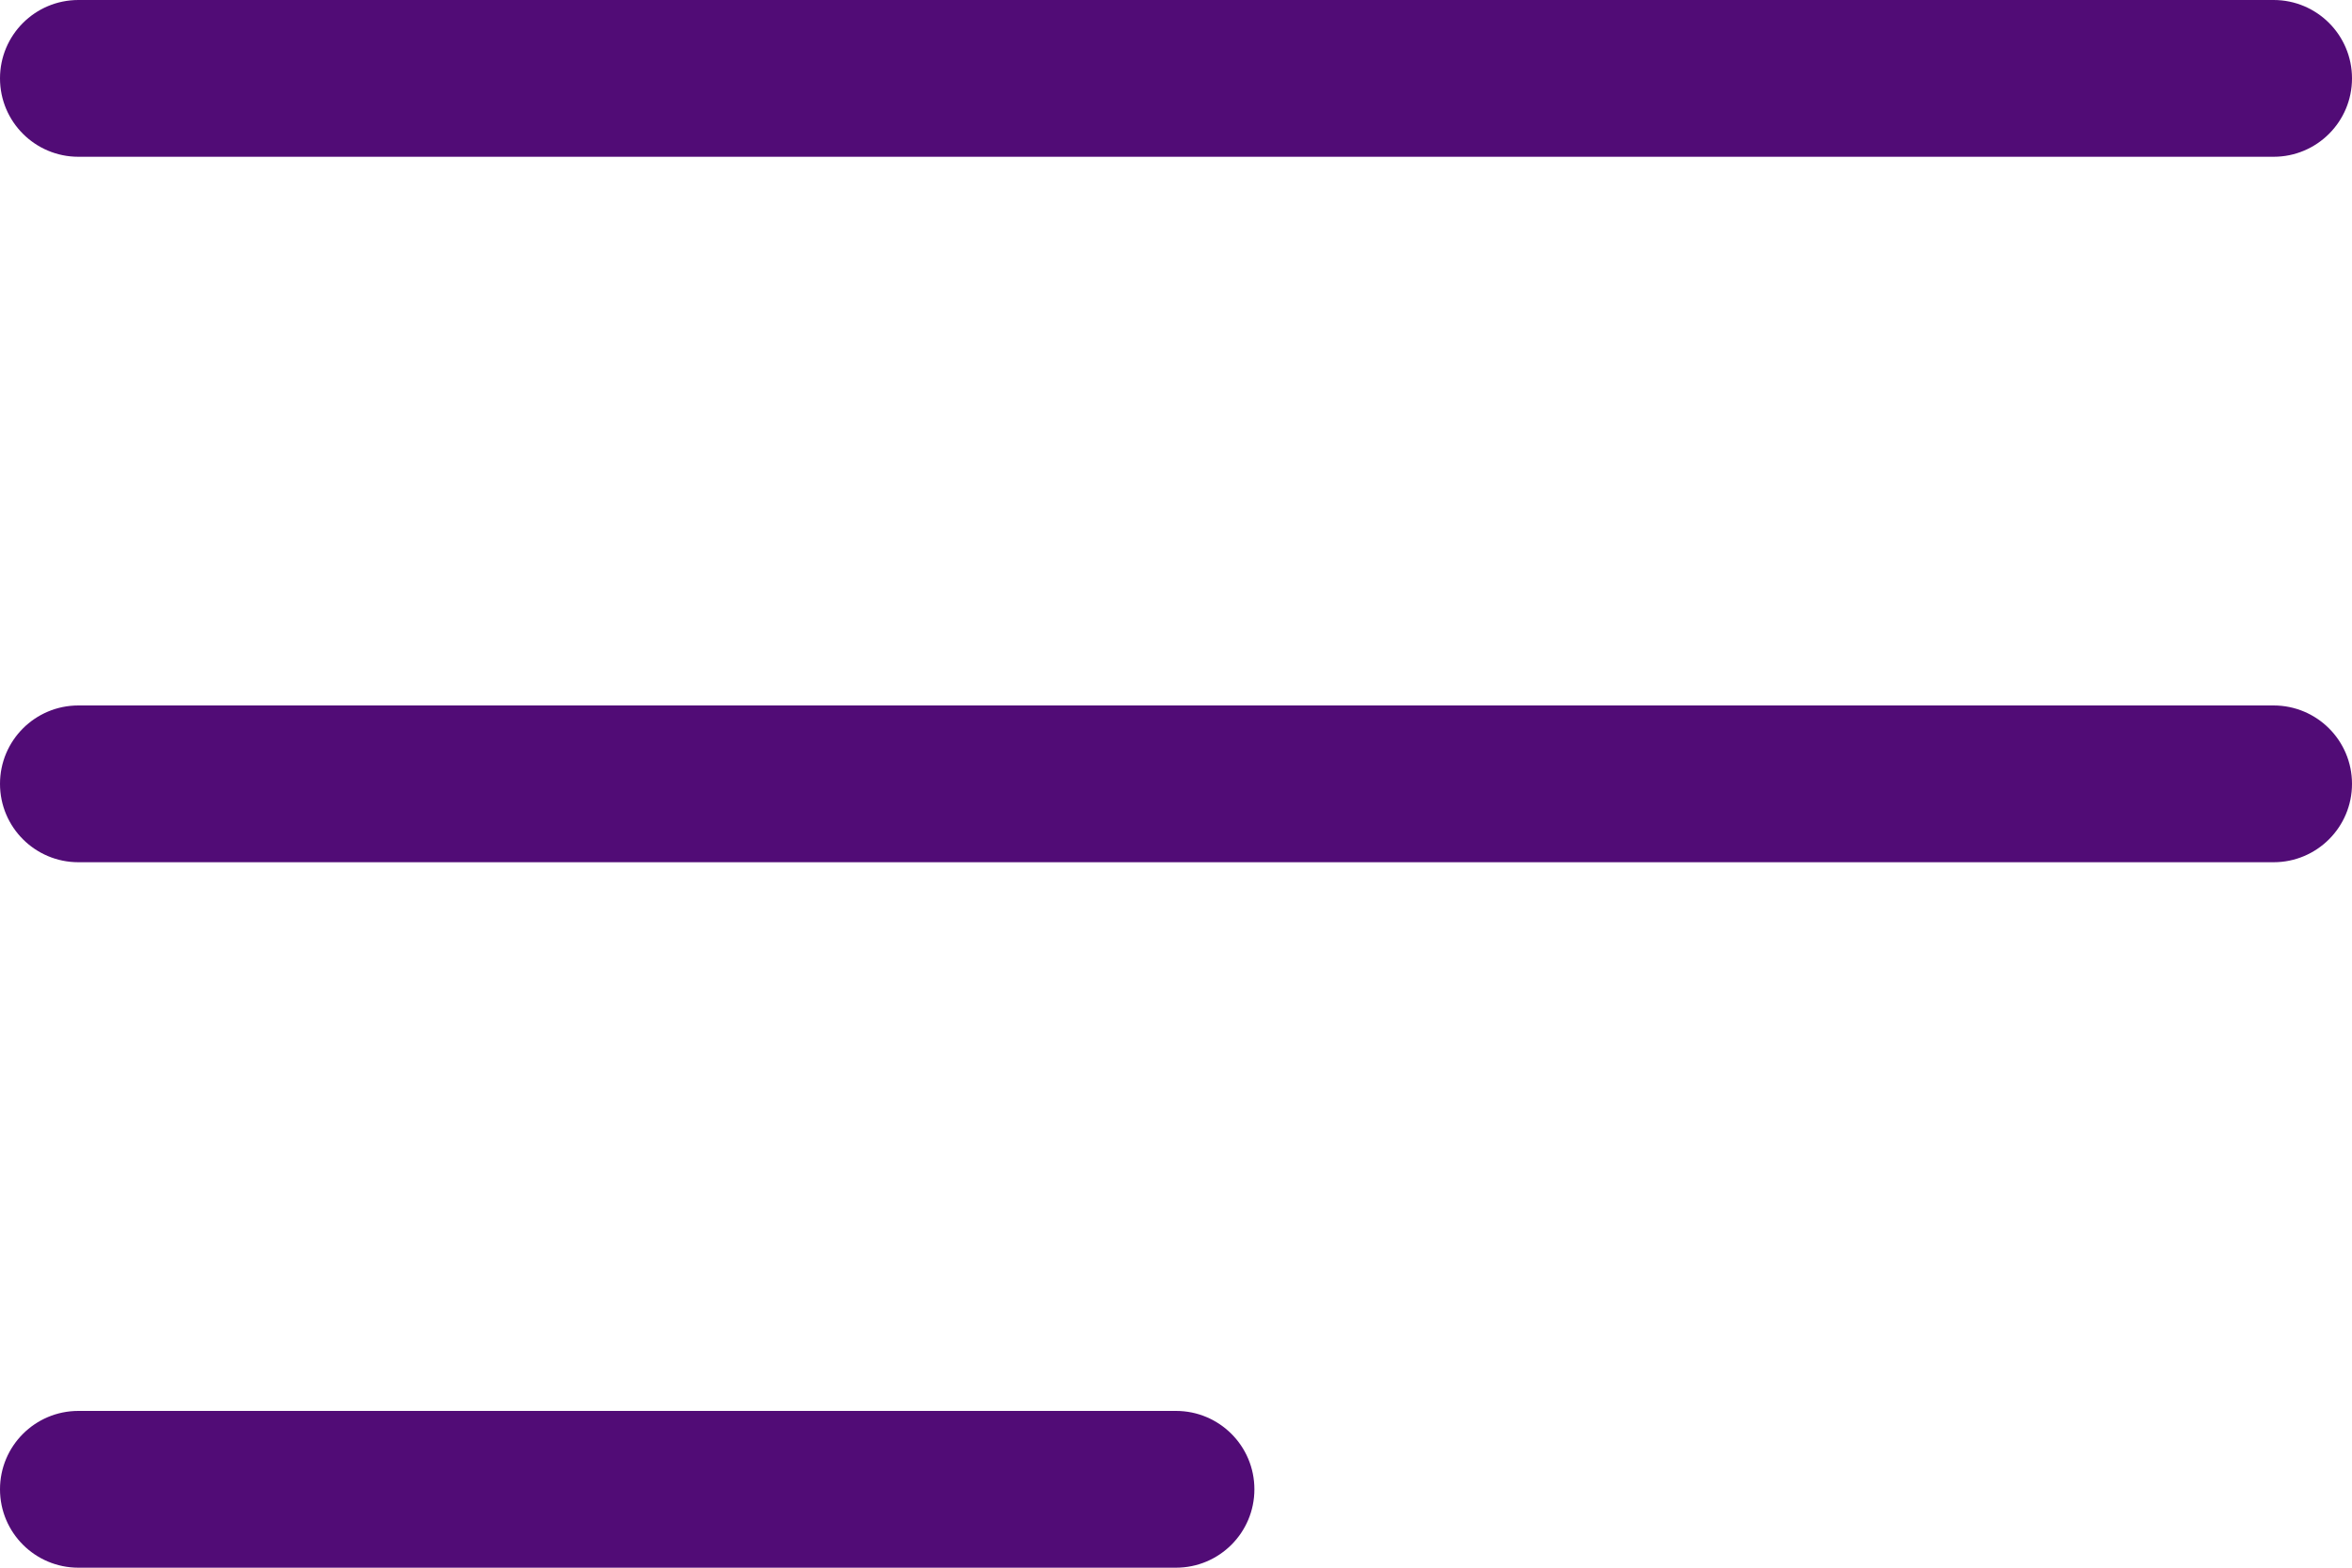
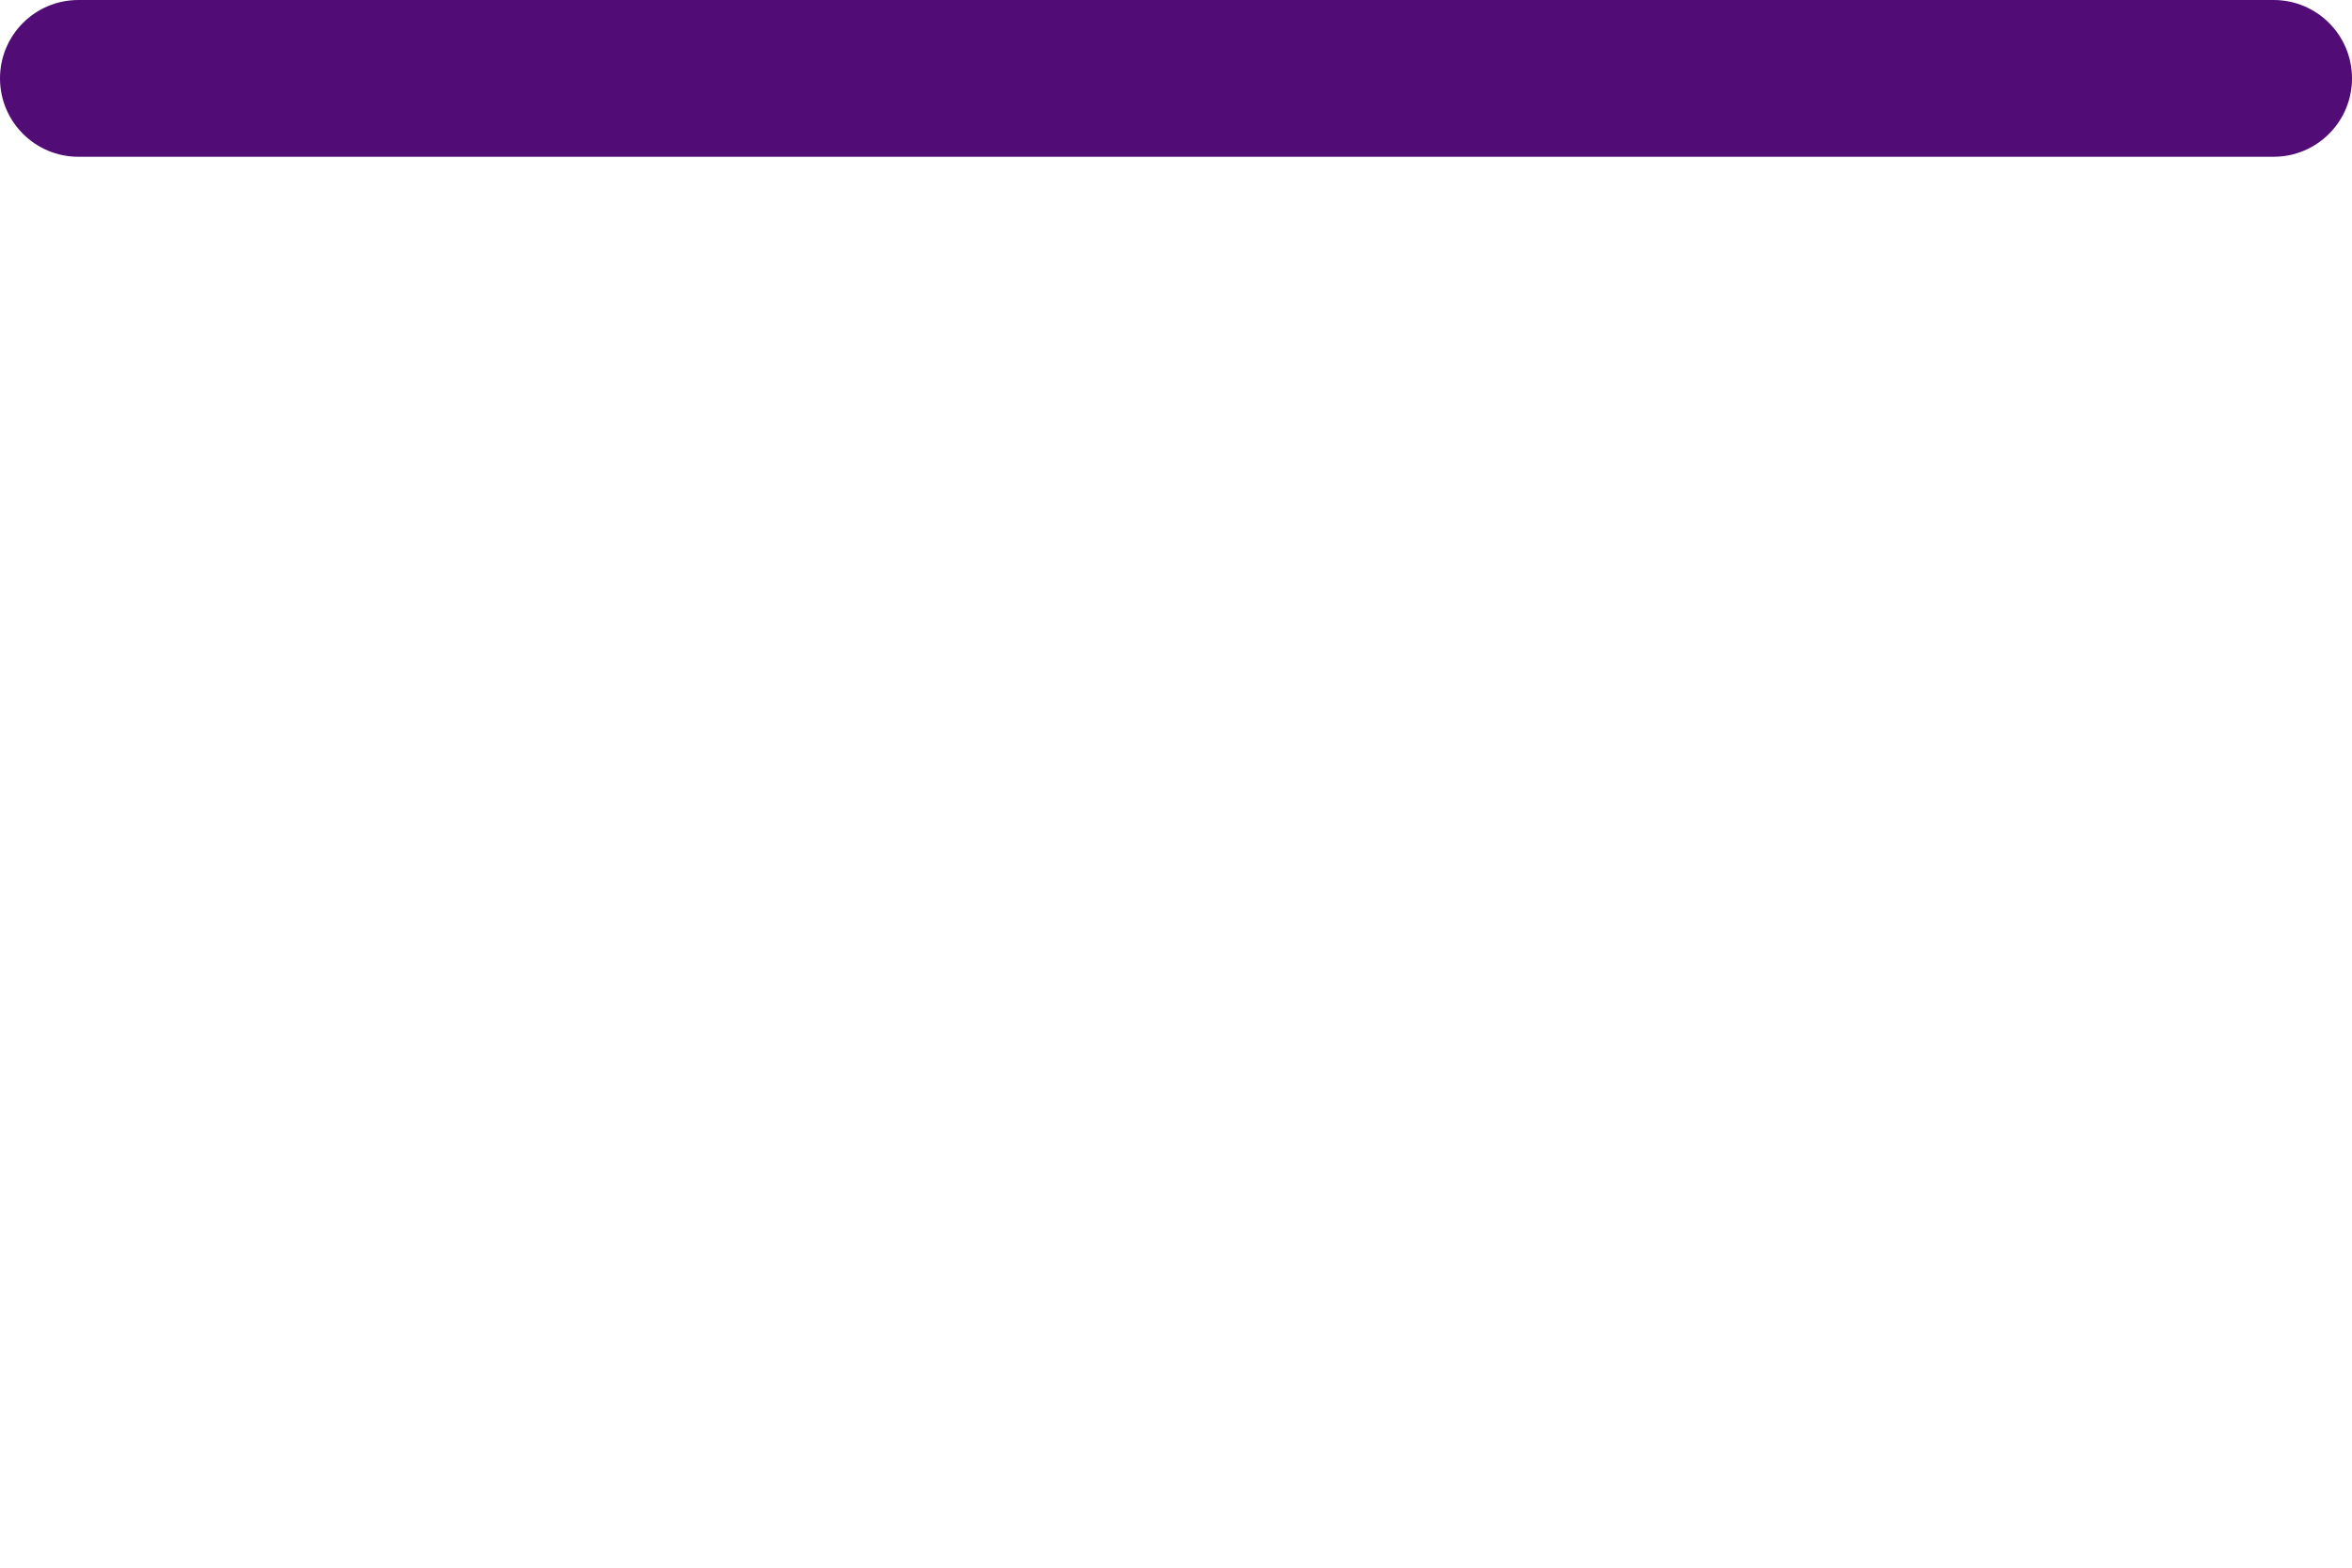
<svg xmlns="http://www.w3.org/2000/svg" width="30" height="20" viewBox="0 0 30 20" fill="none">
-   <path d="M29 11H1C0.448 11 0 10.553 0 10C0 9.447 0.448 9 1 9H29C29.552 9 30 9.447 30 10C30 10.553 29.552 11 29 11Z" fill="#510C76" />
  <path d="M29 2H1C0.448 2 0 1.553 0 1C0 0.447 0.448 0 1 0H29C29.552 0 30 0.447 30 1C30 1.553 29.552 2 29 2Z" fill="#510C76" />
-   <path d="M15 20H1C0.448 20 0 19.553 0 19C0 18.447 0.448 18 1 18H15C15.552 18 16 18.447 16 19C16 19.553 15.552 20 15 20Z" fill="#510C76" />
</svg>